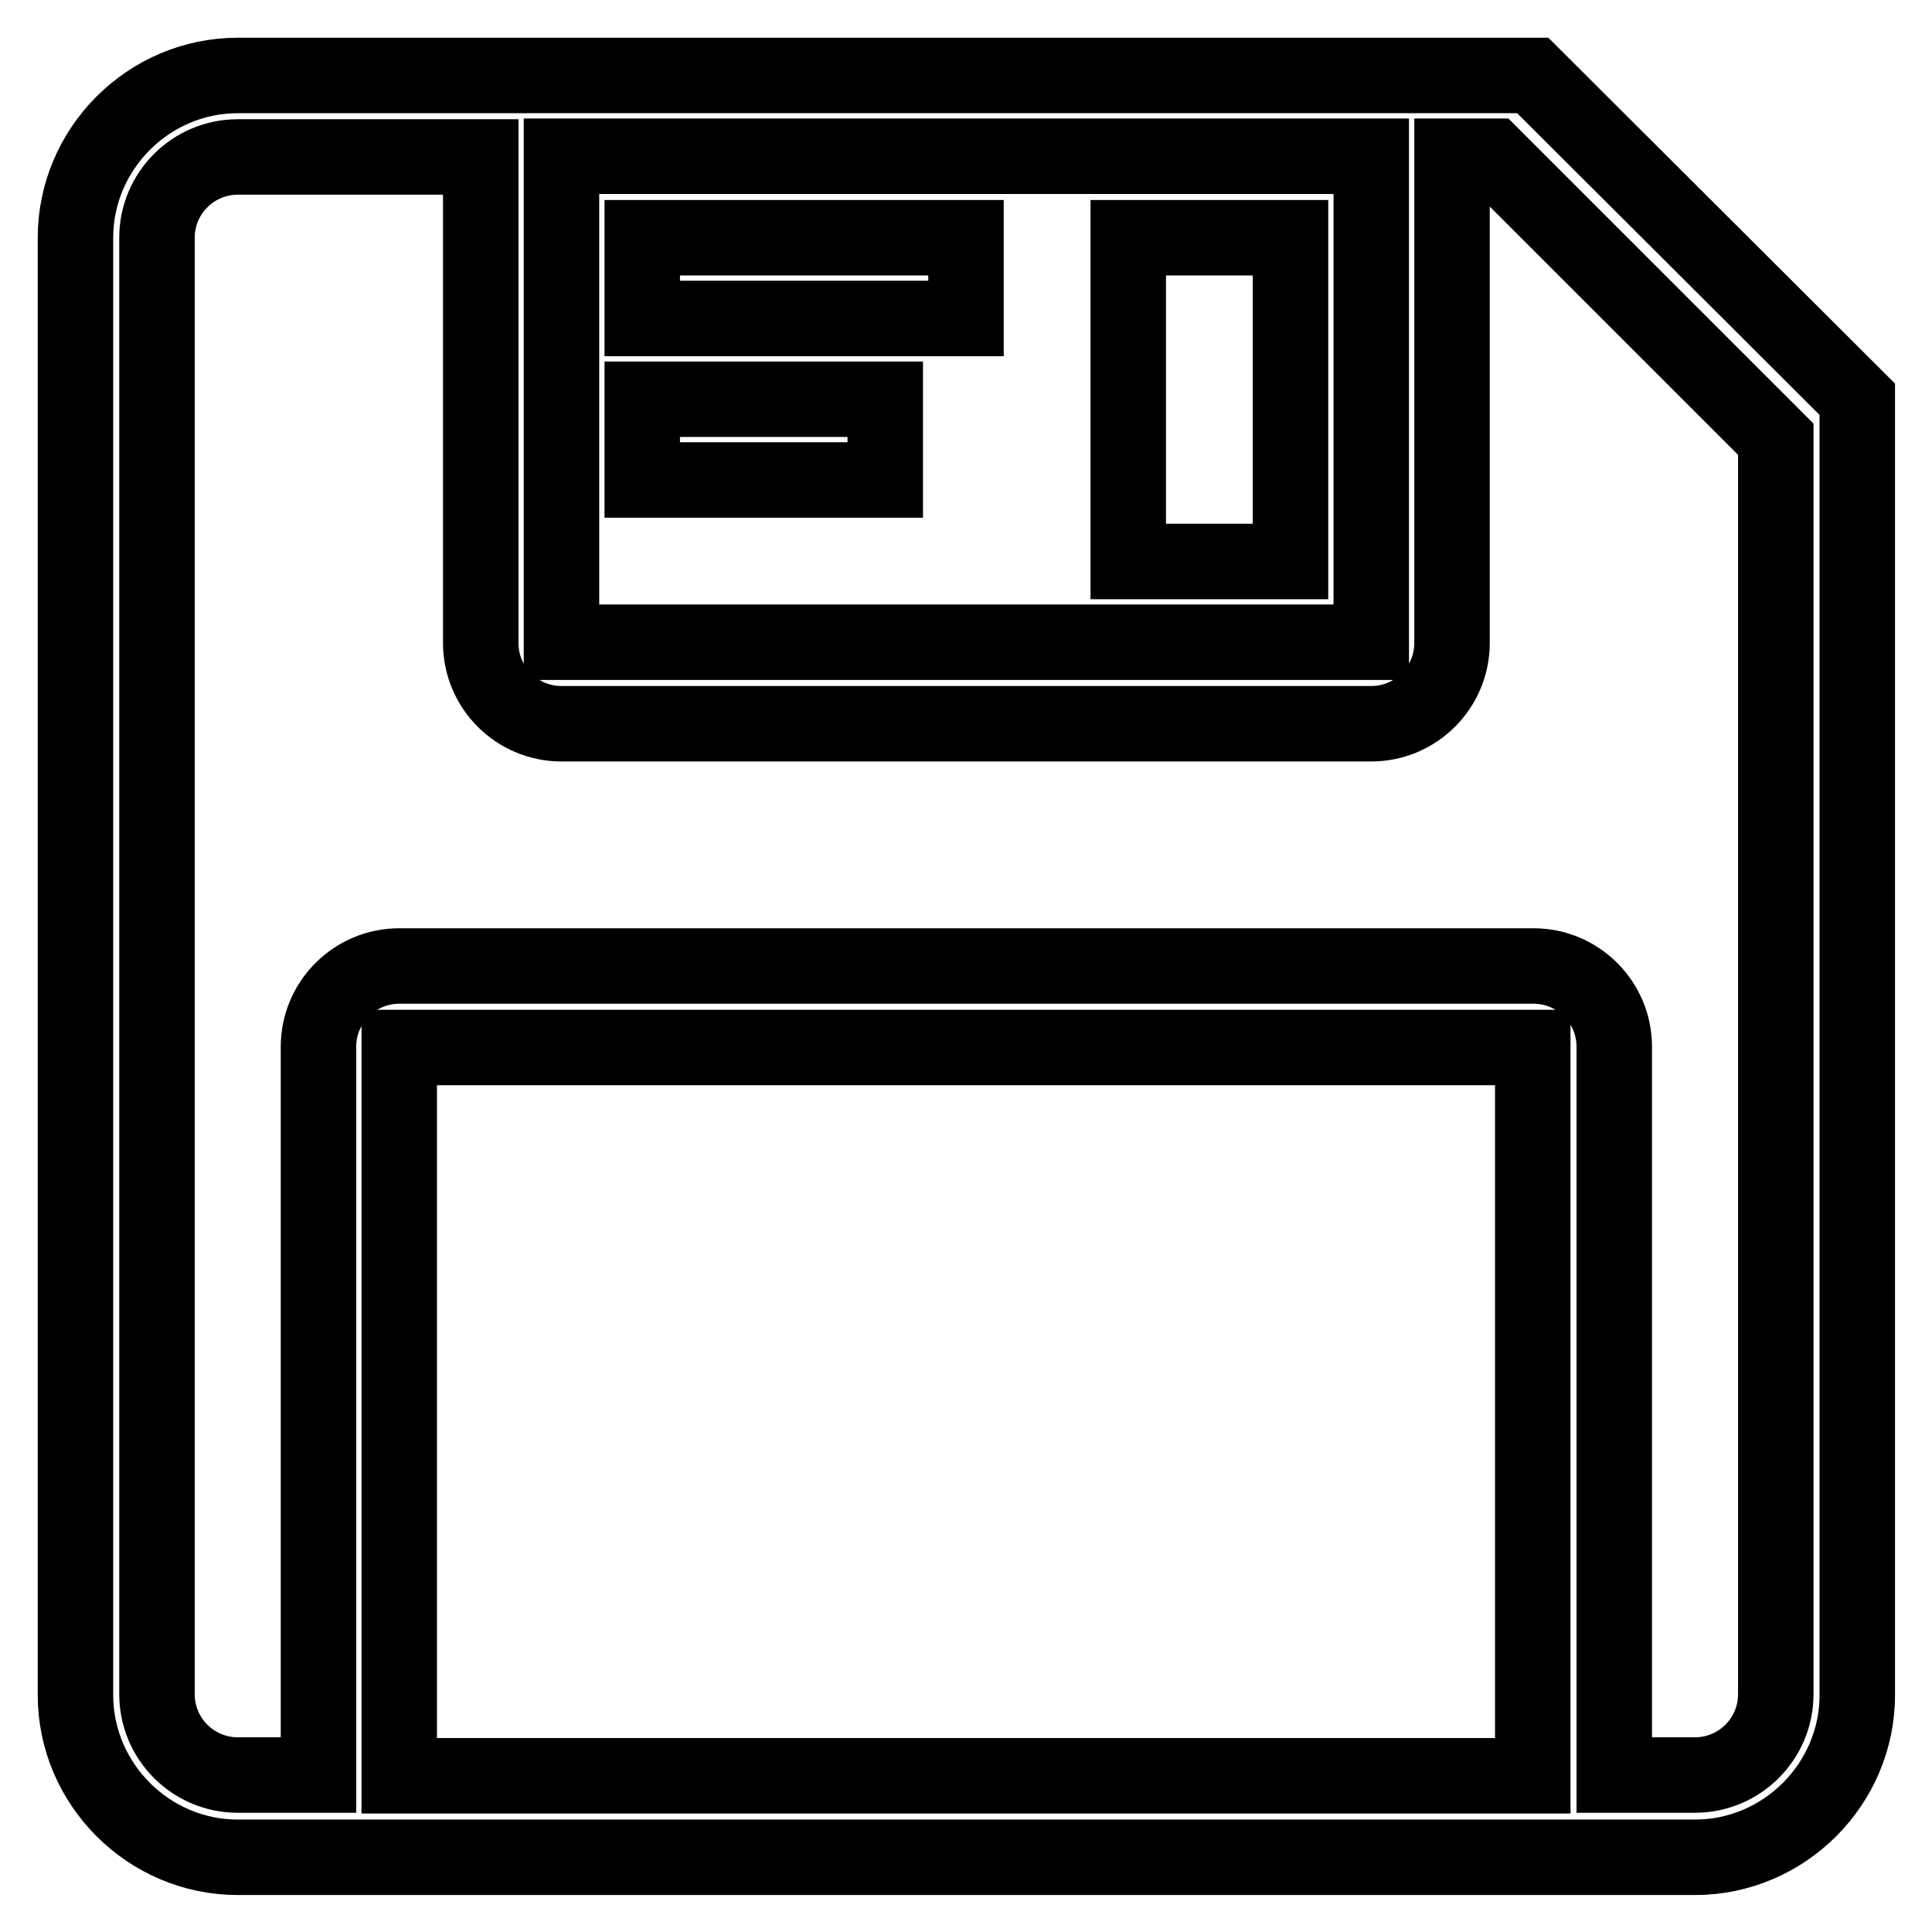
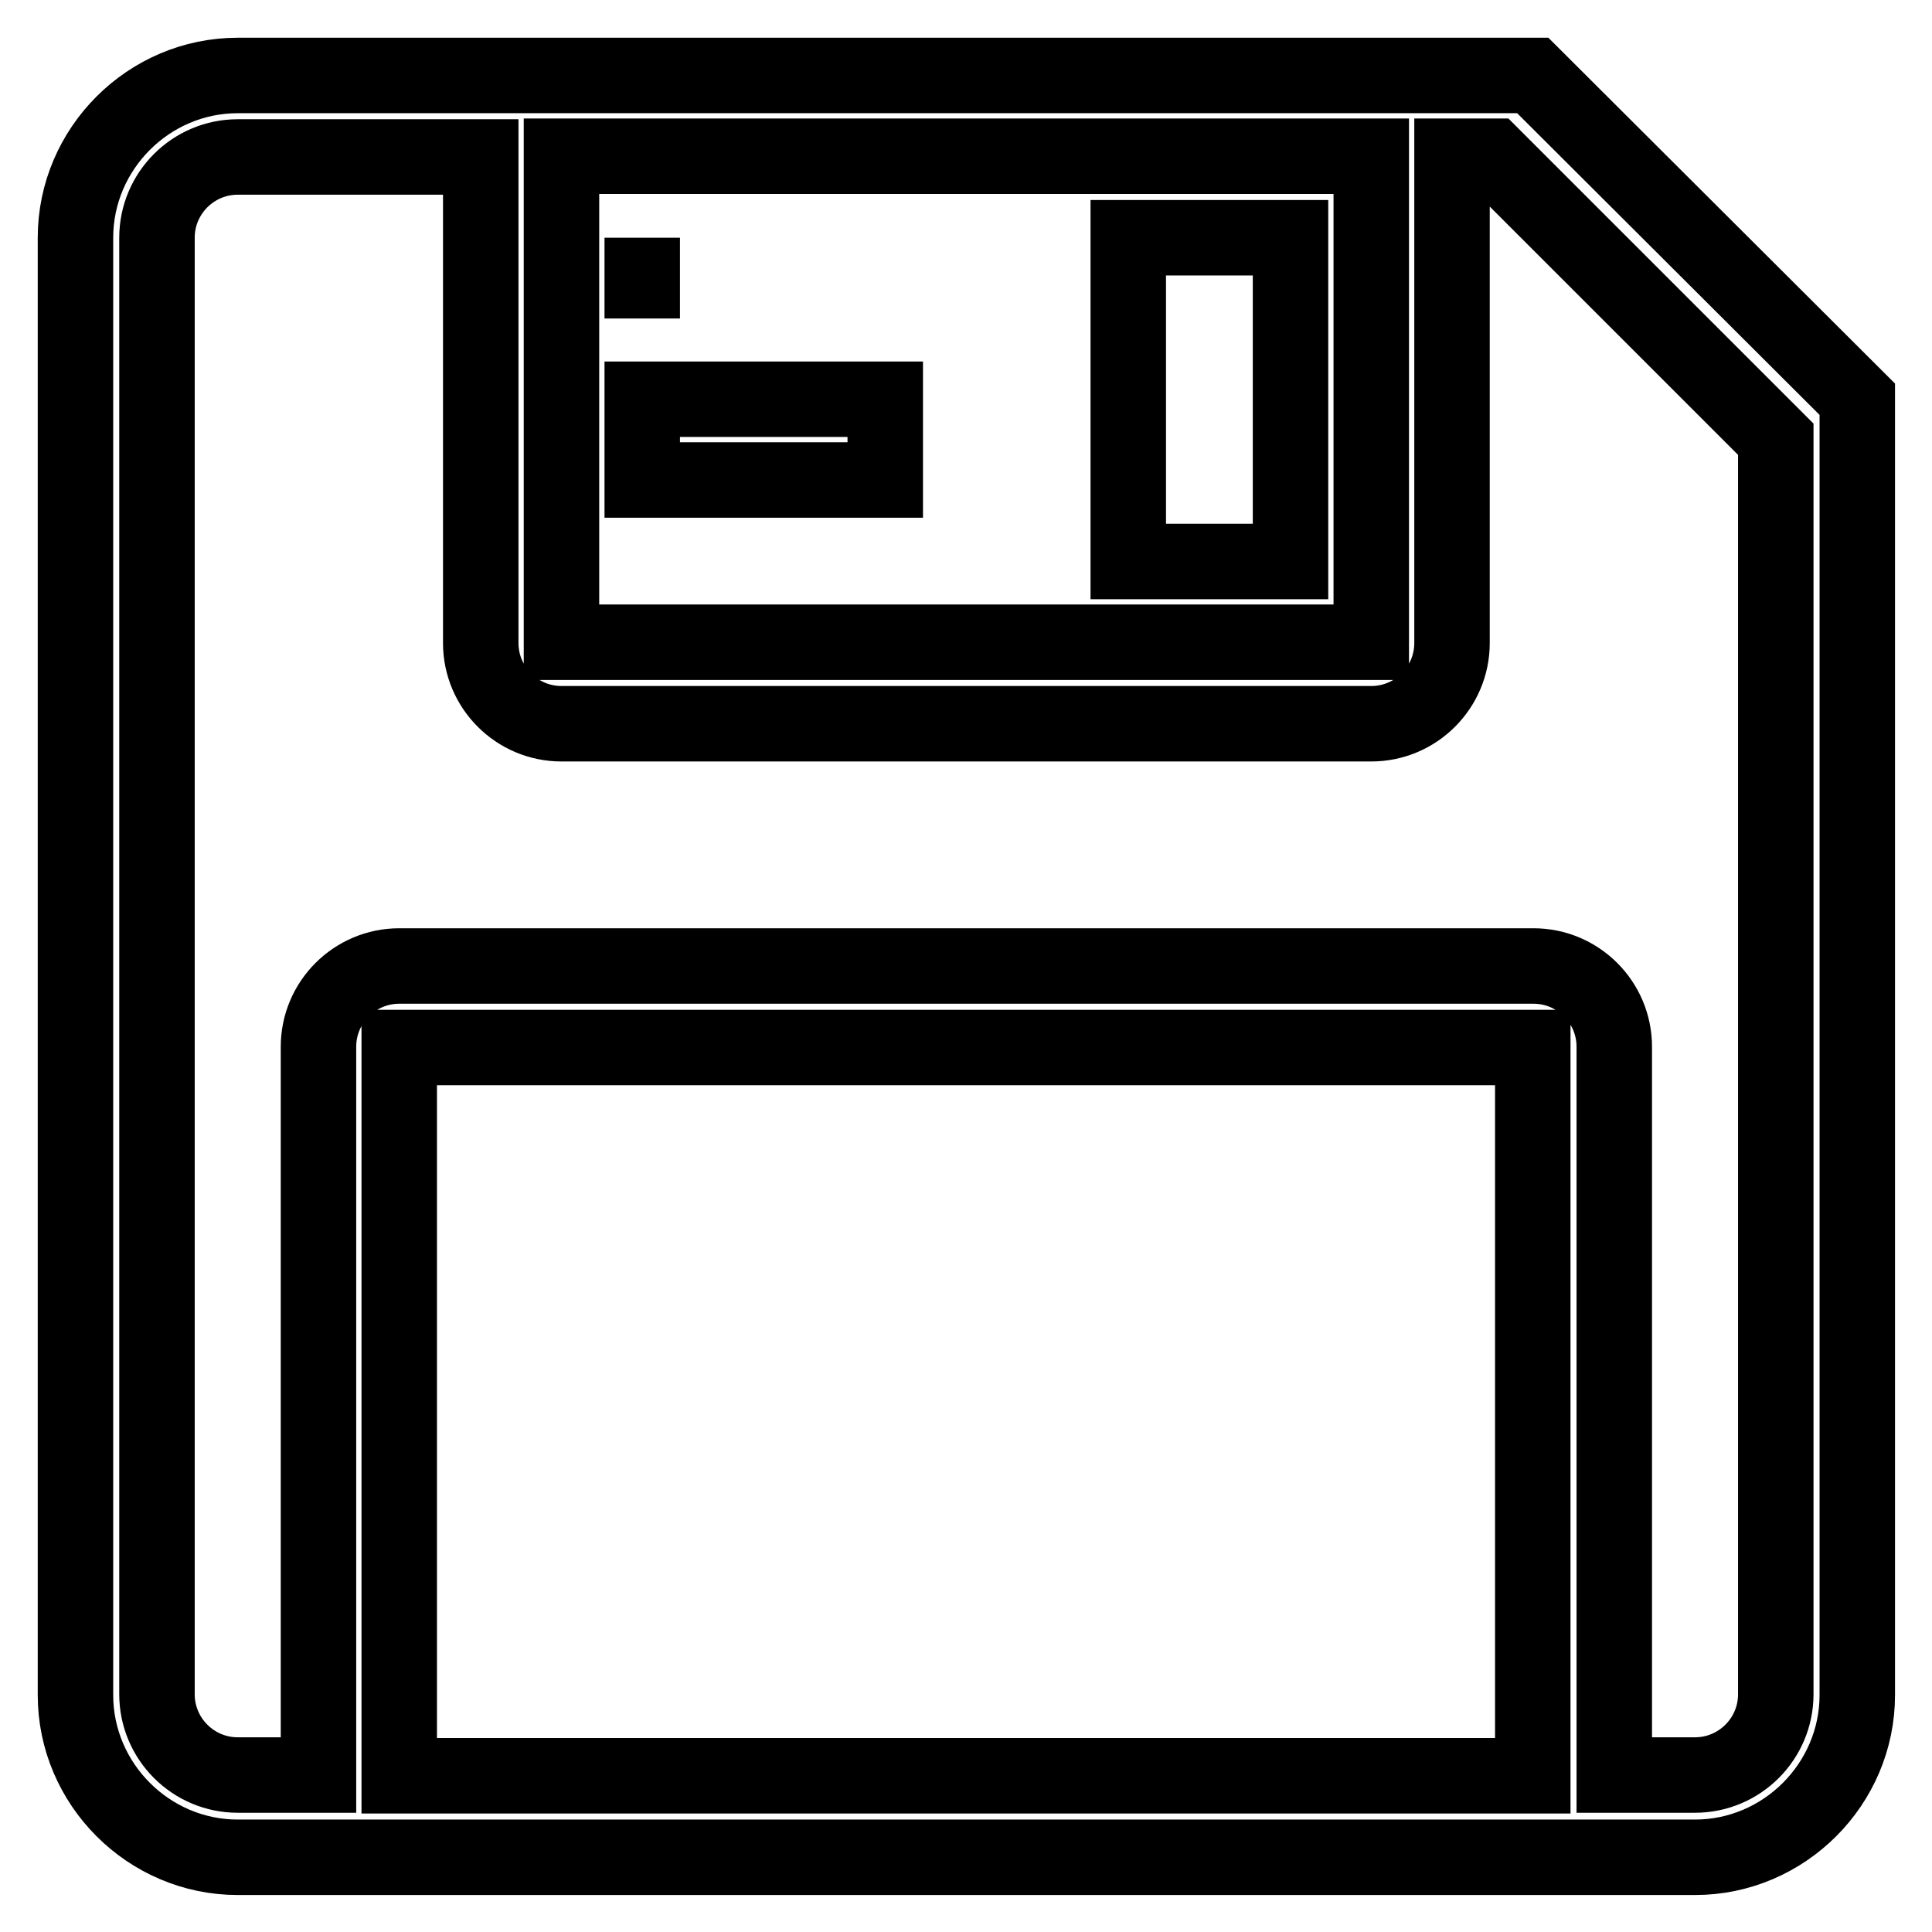
<svg xmlns="http://www.w3.org/2000/svg" version="1.1" x="0px" y="0px" viewBox="0 0 256 256" enable-background="new 0 0 256 256" xml:space="preserve">
  <g>
-     <path stroke-width="10" fill-opacity="0" stroke="#000000" d="M85.1,63.6h32.2V52.9H85.1V63.6z M85.1,42.2H128V31.5H85.1V42.2z M203.1,10H31.5C19.7,10,10,19.7,10,31.5 v193.1c0,11.8,9.7,21.5,21.5,21.5h193.1c11.8,0,21.5-9.7,21.5-21.5V52.9L203.1,10z M74.4,20.7h107.3v64.4H74.4V20.7z M203.1,235.3 H52.9v-96.5h150.2V235.3z M235.3,224.5c0,5.9-4.8,10.7-10.7,10.7h-10.7v-96.5c0-5.9-4.8-10.7-10.7-10.7H52.9 c-5.9,0-10.7,4.8-10.7,10.7v96.5H31.5c-5.9,0-10.7-4.8-10.7-10.7V31.5c0-5.9,4.8-10.7,10.7-10.7h32.2v64.4 c0,5.9,4.8,10.7,10.7,10.7h107.3c5.9,0,10.7-4.8,10.7-10.7V20.7h5.4l37.5,37.5V224.5z M149.5,74.4h21.5V31.5h-21.5V74.4z" />
+     <path stroke-width="10" fill-opacity="0" stroke="#000000" d="M85.1,63.6h32.2V52.9H85.1V63.6z M85.1,42.2V31.5H85.1V42.2z M203.1,10H31.5C19.7,10,10,19.7,10,31.5 v193.1c0,11.8,9.7,21.5,21.5,21.5h193.1c11.8,0,21.5-9.7,21.5-21.5V52.9L203.1,10z M74.4,20.7h107.3v64.4H74.4V20.7z M203.1,235.3 H52.9v-96.5h150.2V235.3z M235.3,224.5c0,5.9-4.8,10.7-10.7,10.7h-10.7v-96.5c0-5.9-4.8-10.7-10.7-10.7H52.9 c-5.9,0-10.7,4.8-10.7,10.7v96.5H31.5c-5.9,0-10.7-4.8-10.7-10.7V31.5c0-5.9,4.8-10.7,10.7-10.7h32.2v64.4 c0,5.9,4.8,10.7,10.7,10.7h107.3c5.9,0,10.7-4.8,10.7-10.7V20.7h5.4l37.5,37.5V224.5z M149.5,74.4h21.5V31.5h-21.5V74.4z" />
  </g>
</svg>